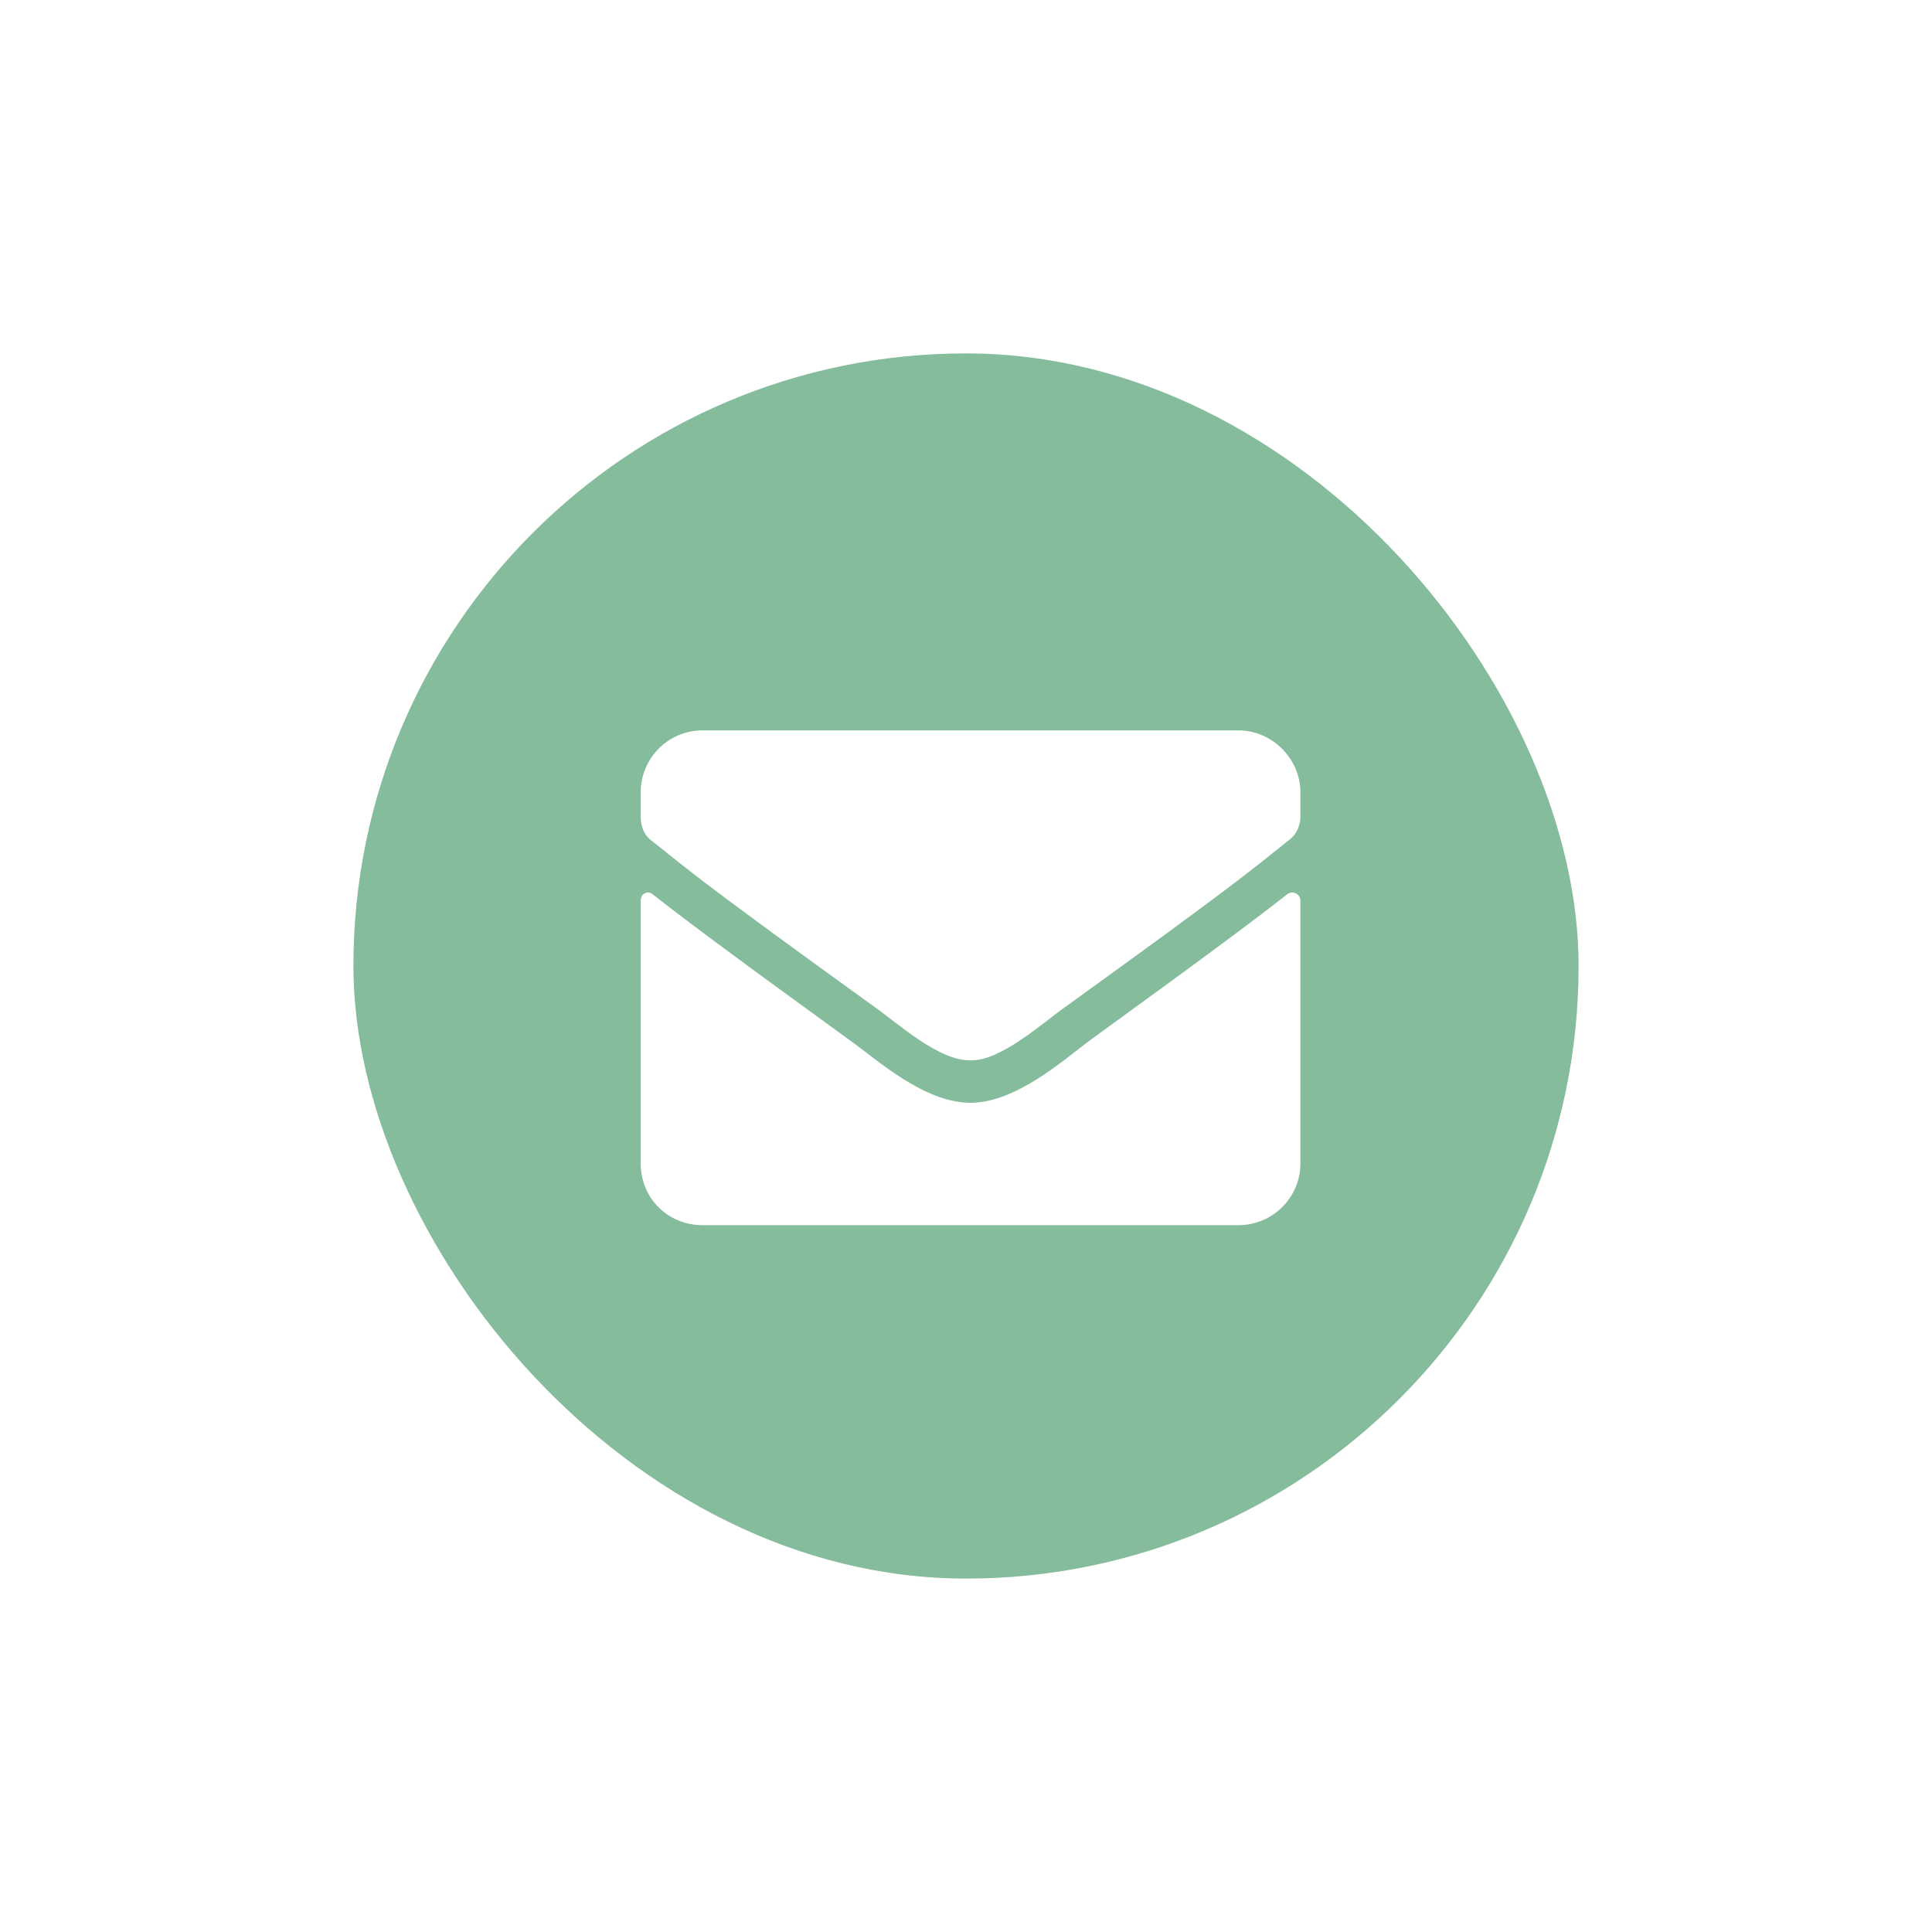
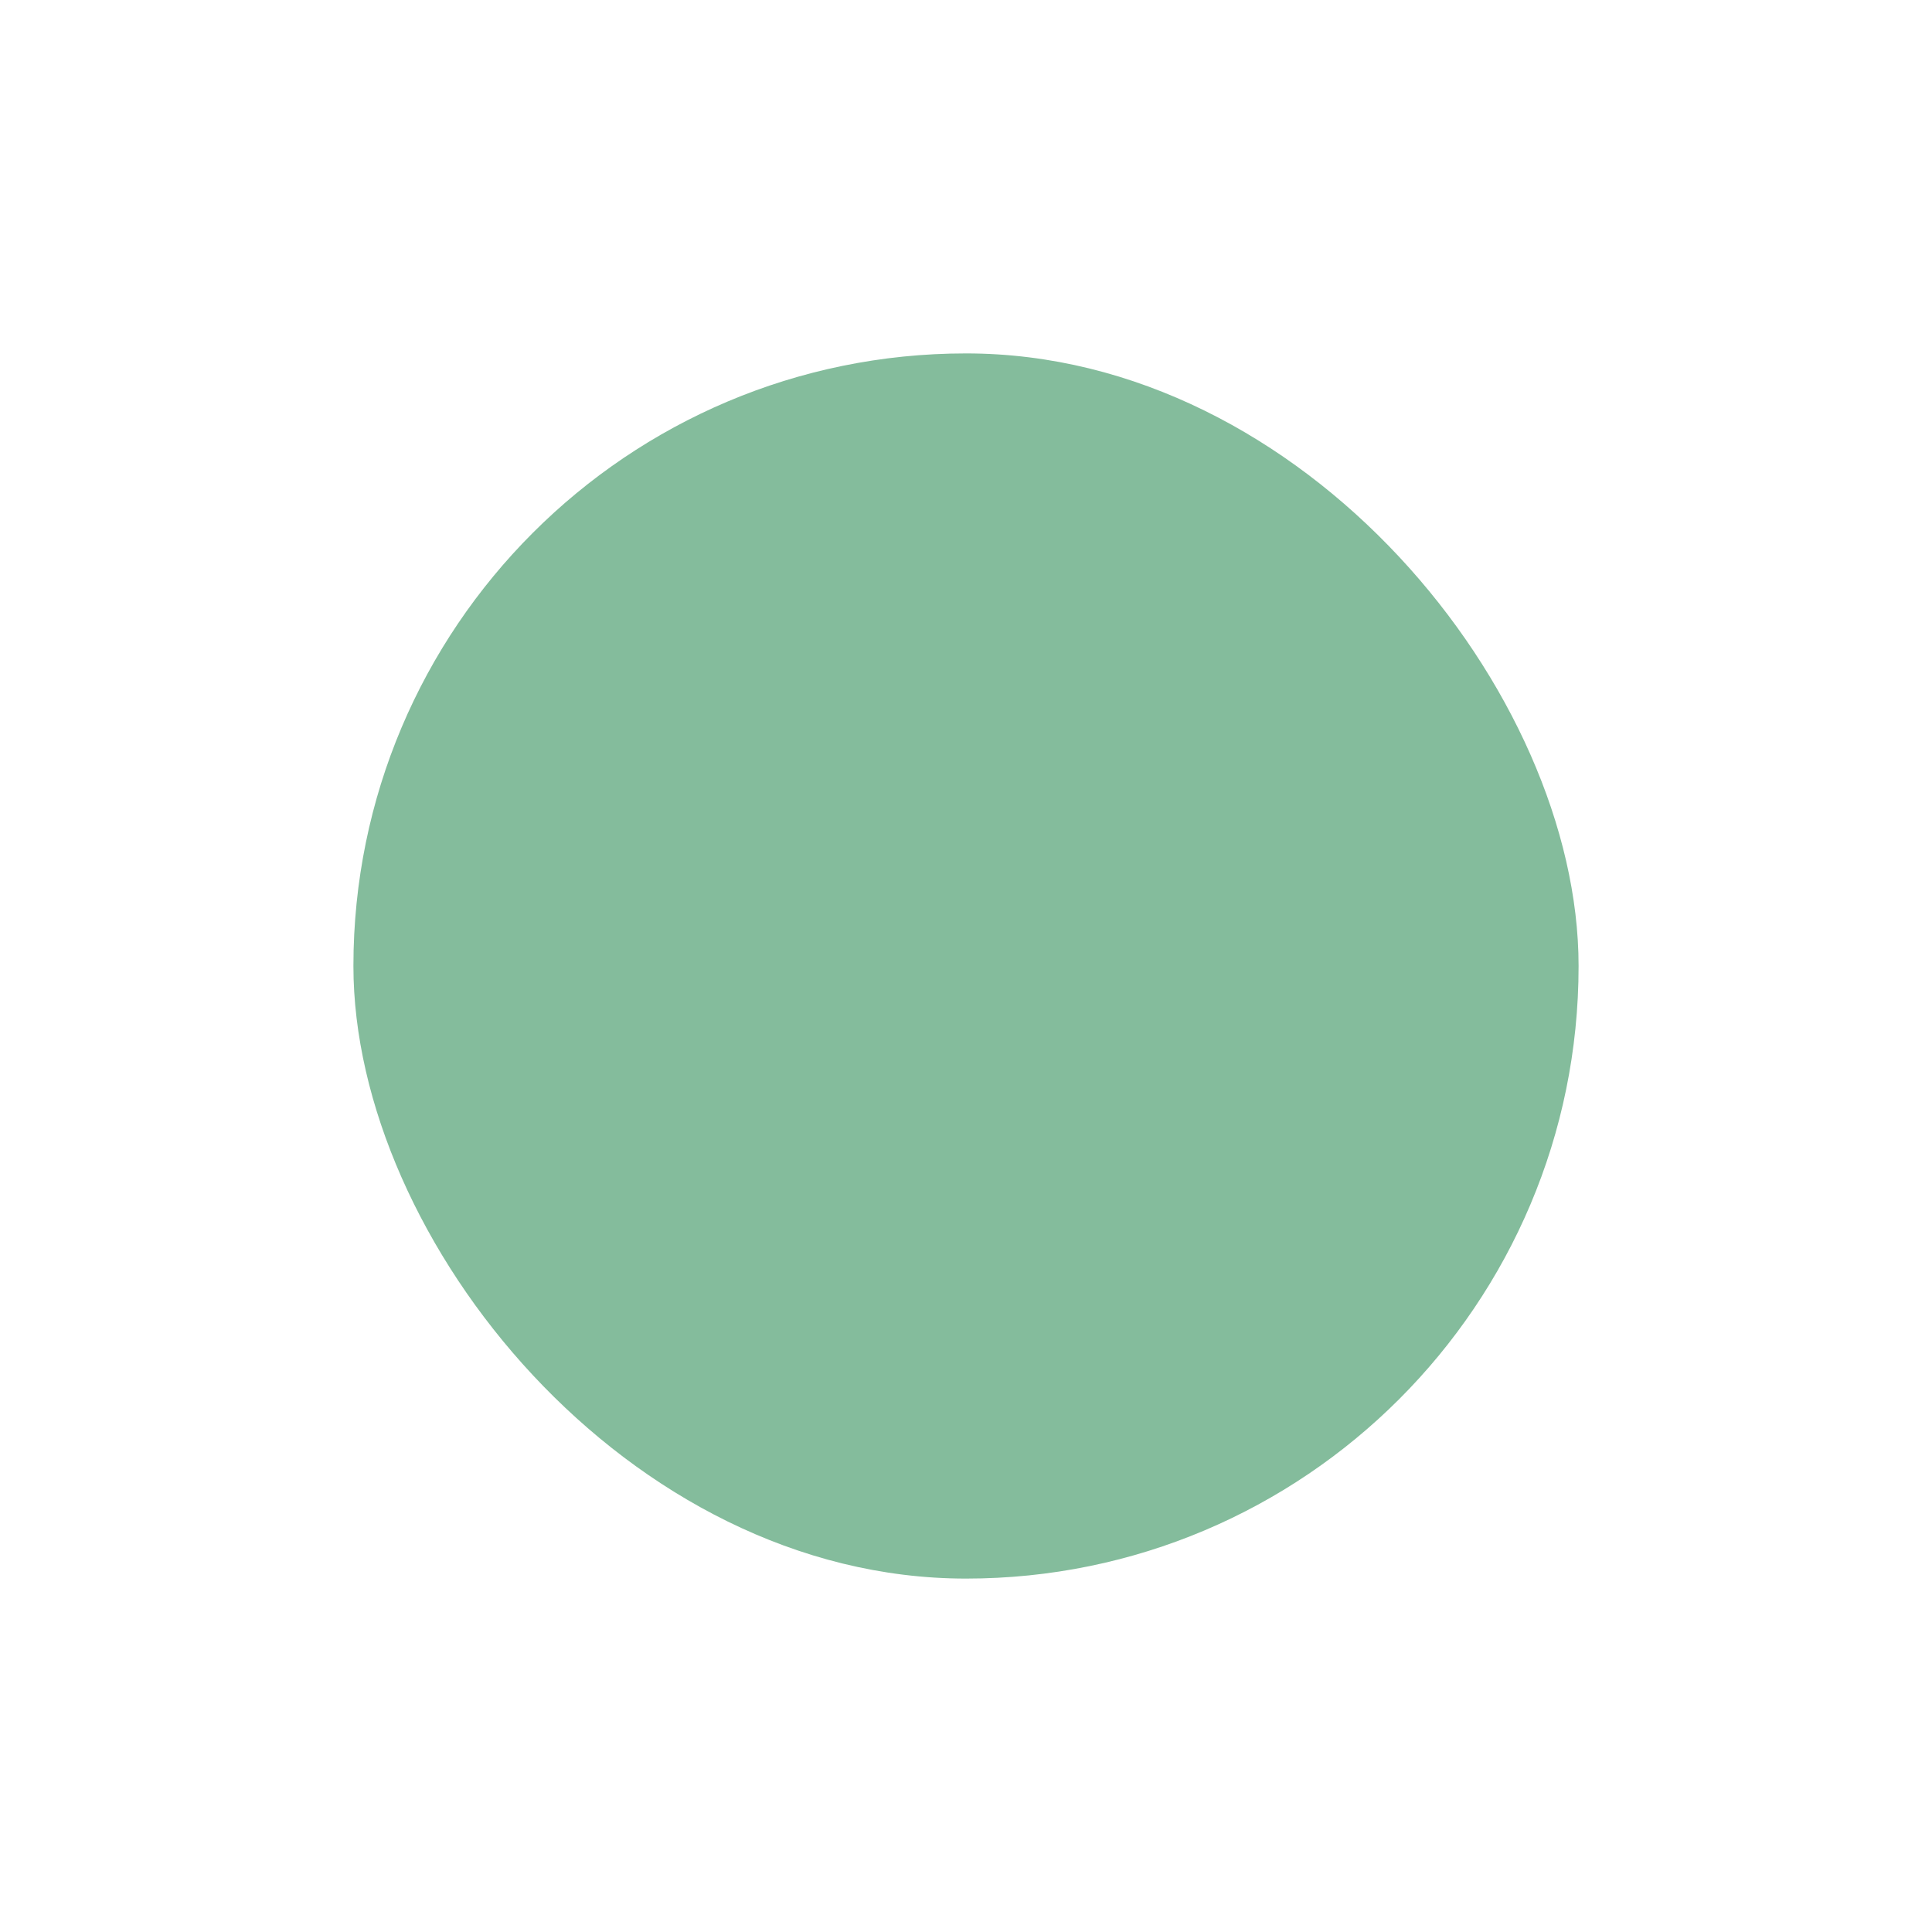
<svg xmlns="http://www.w3.org/2000/svg" width="82" height="82" viewBox="0 0 82 82" fill="none">
  <g filter="url(#filter0_d_287_72)">
    <rect x="15" y="15" width="52" height="52" rx="26" fill="#84BC9C" />
-     <path d="M54.647 37.945C54.865 37.781 55.193 37.945 55.193 38.219V49.375C55.193 50.852 53.99 52 52.568 52H29.818C28.342 52 27.193 50.852 27.193 49.375V38.219C27.193 37.945 27.467 37.781 27.686 37.945C28.943 38.93 30.529 40.133 36.107 44.18C37.256 45 39.225 46.805 41.193 46.805C43.107 46.805 45.131 45 46.225 44.18C51.803 40.133 53.389 38.93 54.647 37.945ZM41.193 45C39.881 45.055 38.076 43.414 37.147 42.758C29.873 37.508 29.326 37.016 27.686 35.703C27.357 35.484 27.193 35.102 27.193 34.664V33.625C27.193 32.203 28.342 31 29.818 31H52.568C53.99 31 55.193 32.203 55.193 33.625V34.664C55.193 35.102 54.975 35.484 54.647 35.703C53.006 37.016 52.459 37.508 45.185 42.758C44.256 43.414 42.451 45.055 41.193 45Z" fill="white" />
  </g>
  <defs>
    <filter id="filter0_d_287_72" x="0" y="0" width="82" height="82" filterUnits="userSpaceOnUse" color-interpolation-filters="sRGB">
      <feFlood flood-opacity="0" result="BackgroundImageFix" />
      <feColorMatrix in="SourceAlpha" type="matrix" values="0 0 0 0 0 0 0 0 0 0 0 0 0 0 0 0 0 0 127 0" result="hardAlpha" />
      <feOffset />
      <feGaussianBlur stdDeviation="7.5" />
      <feComposite in2="hardAlpha" operator="out" />
      <feColorMatrix type="matrix" values="0 0 0 0 0 0 0 0 0 0 0 0 0 0 0 0 0 0 0.1 0" />
      <feBlend mode="normal" in2="BackgroundImageFix" result="effect1_dropShadow_287_72" />
      <feBlend mode="normal" in="SourceGraphic" in2="effect1_dropShadow_287_72" result="shape" />
    </filter>
  </defs>
</svg>